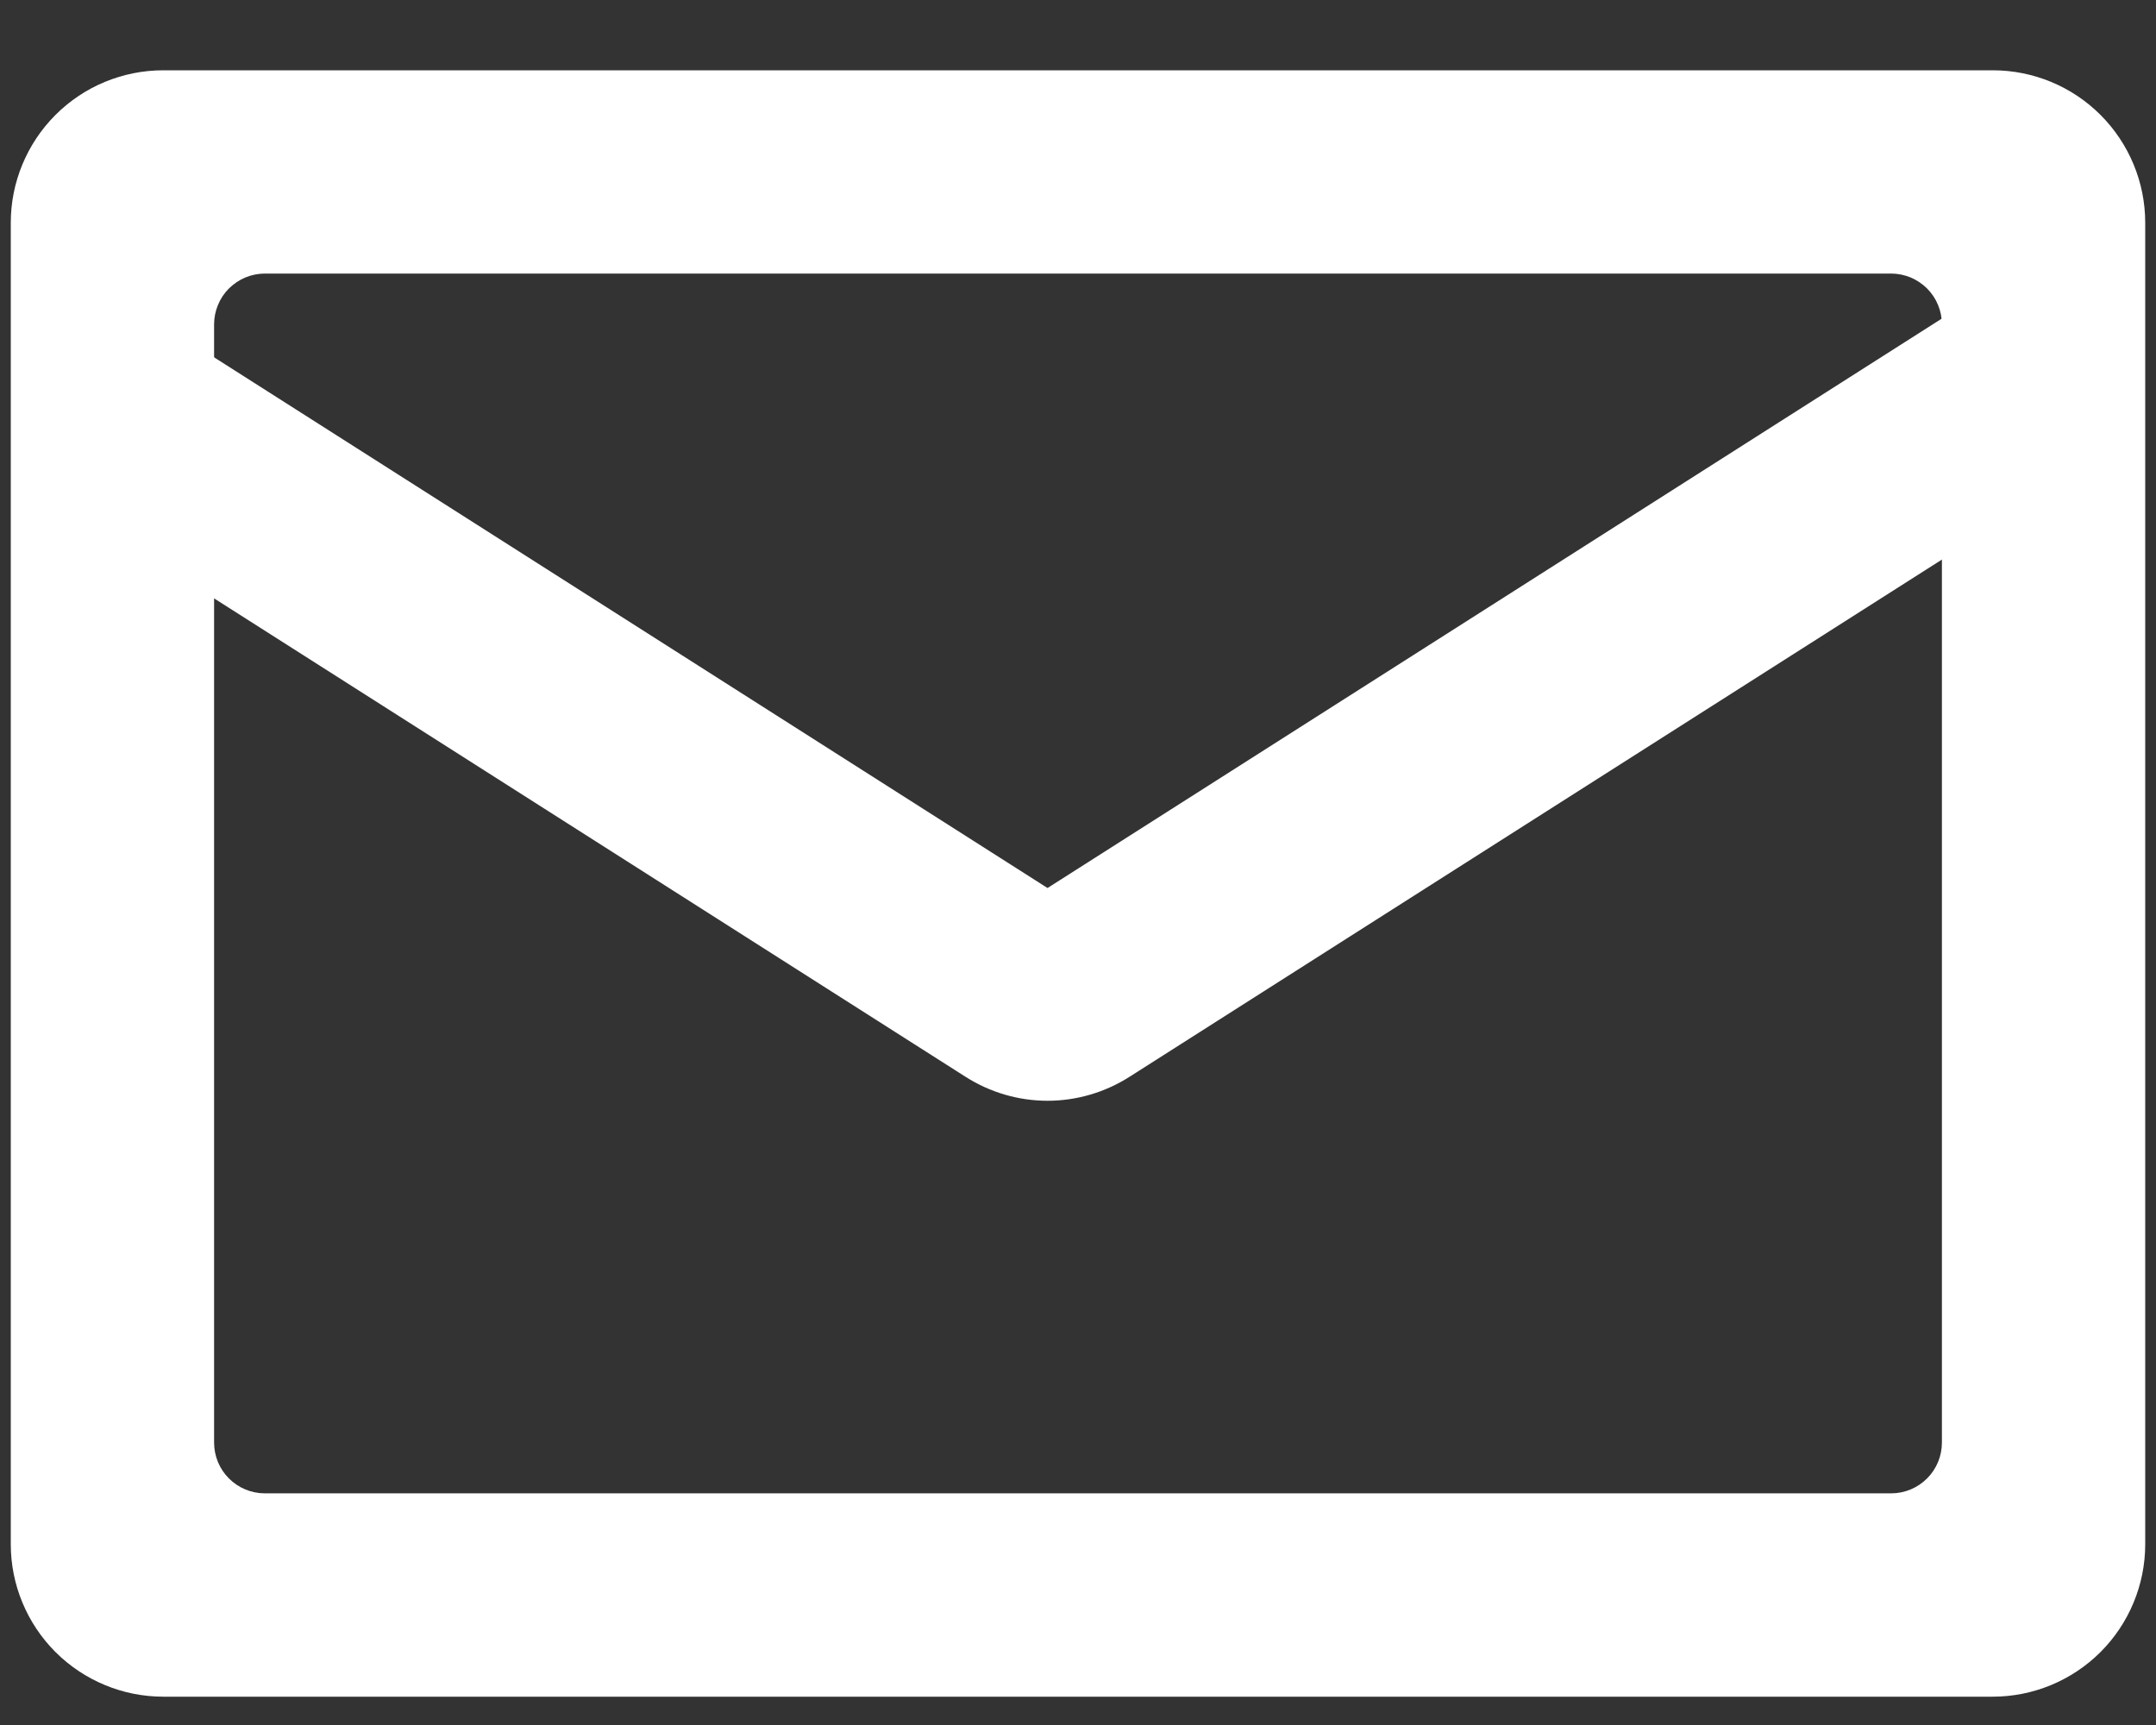
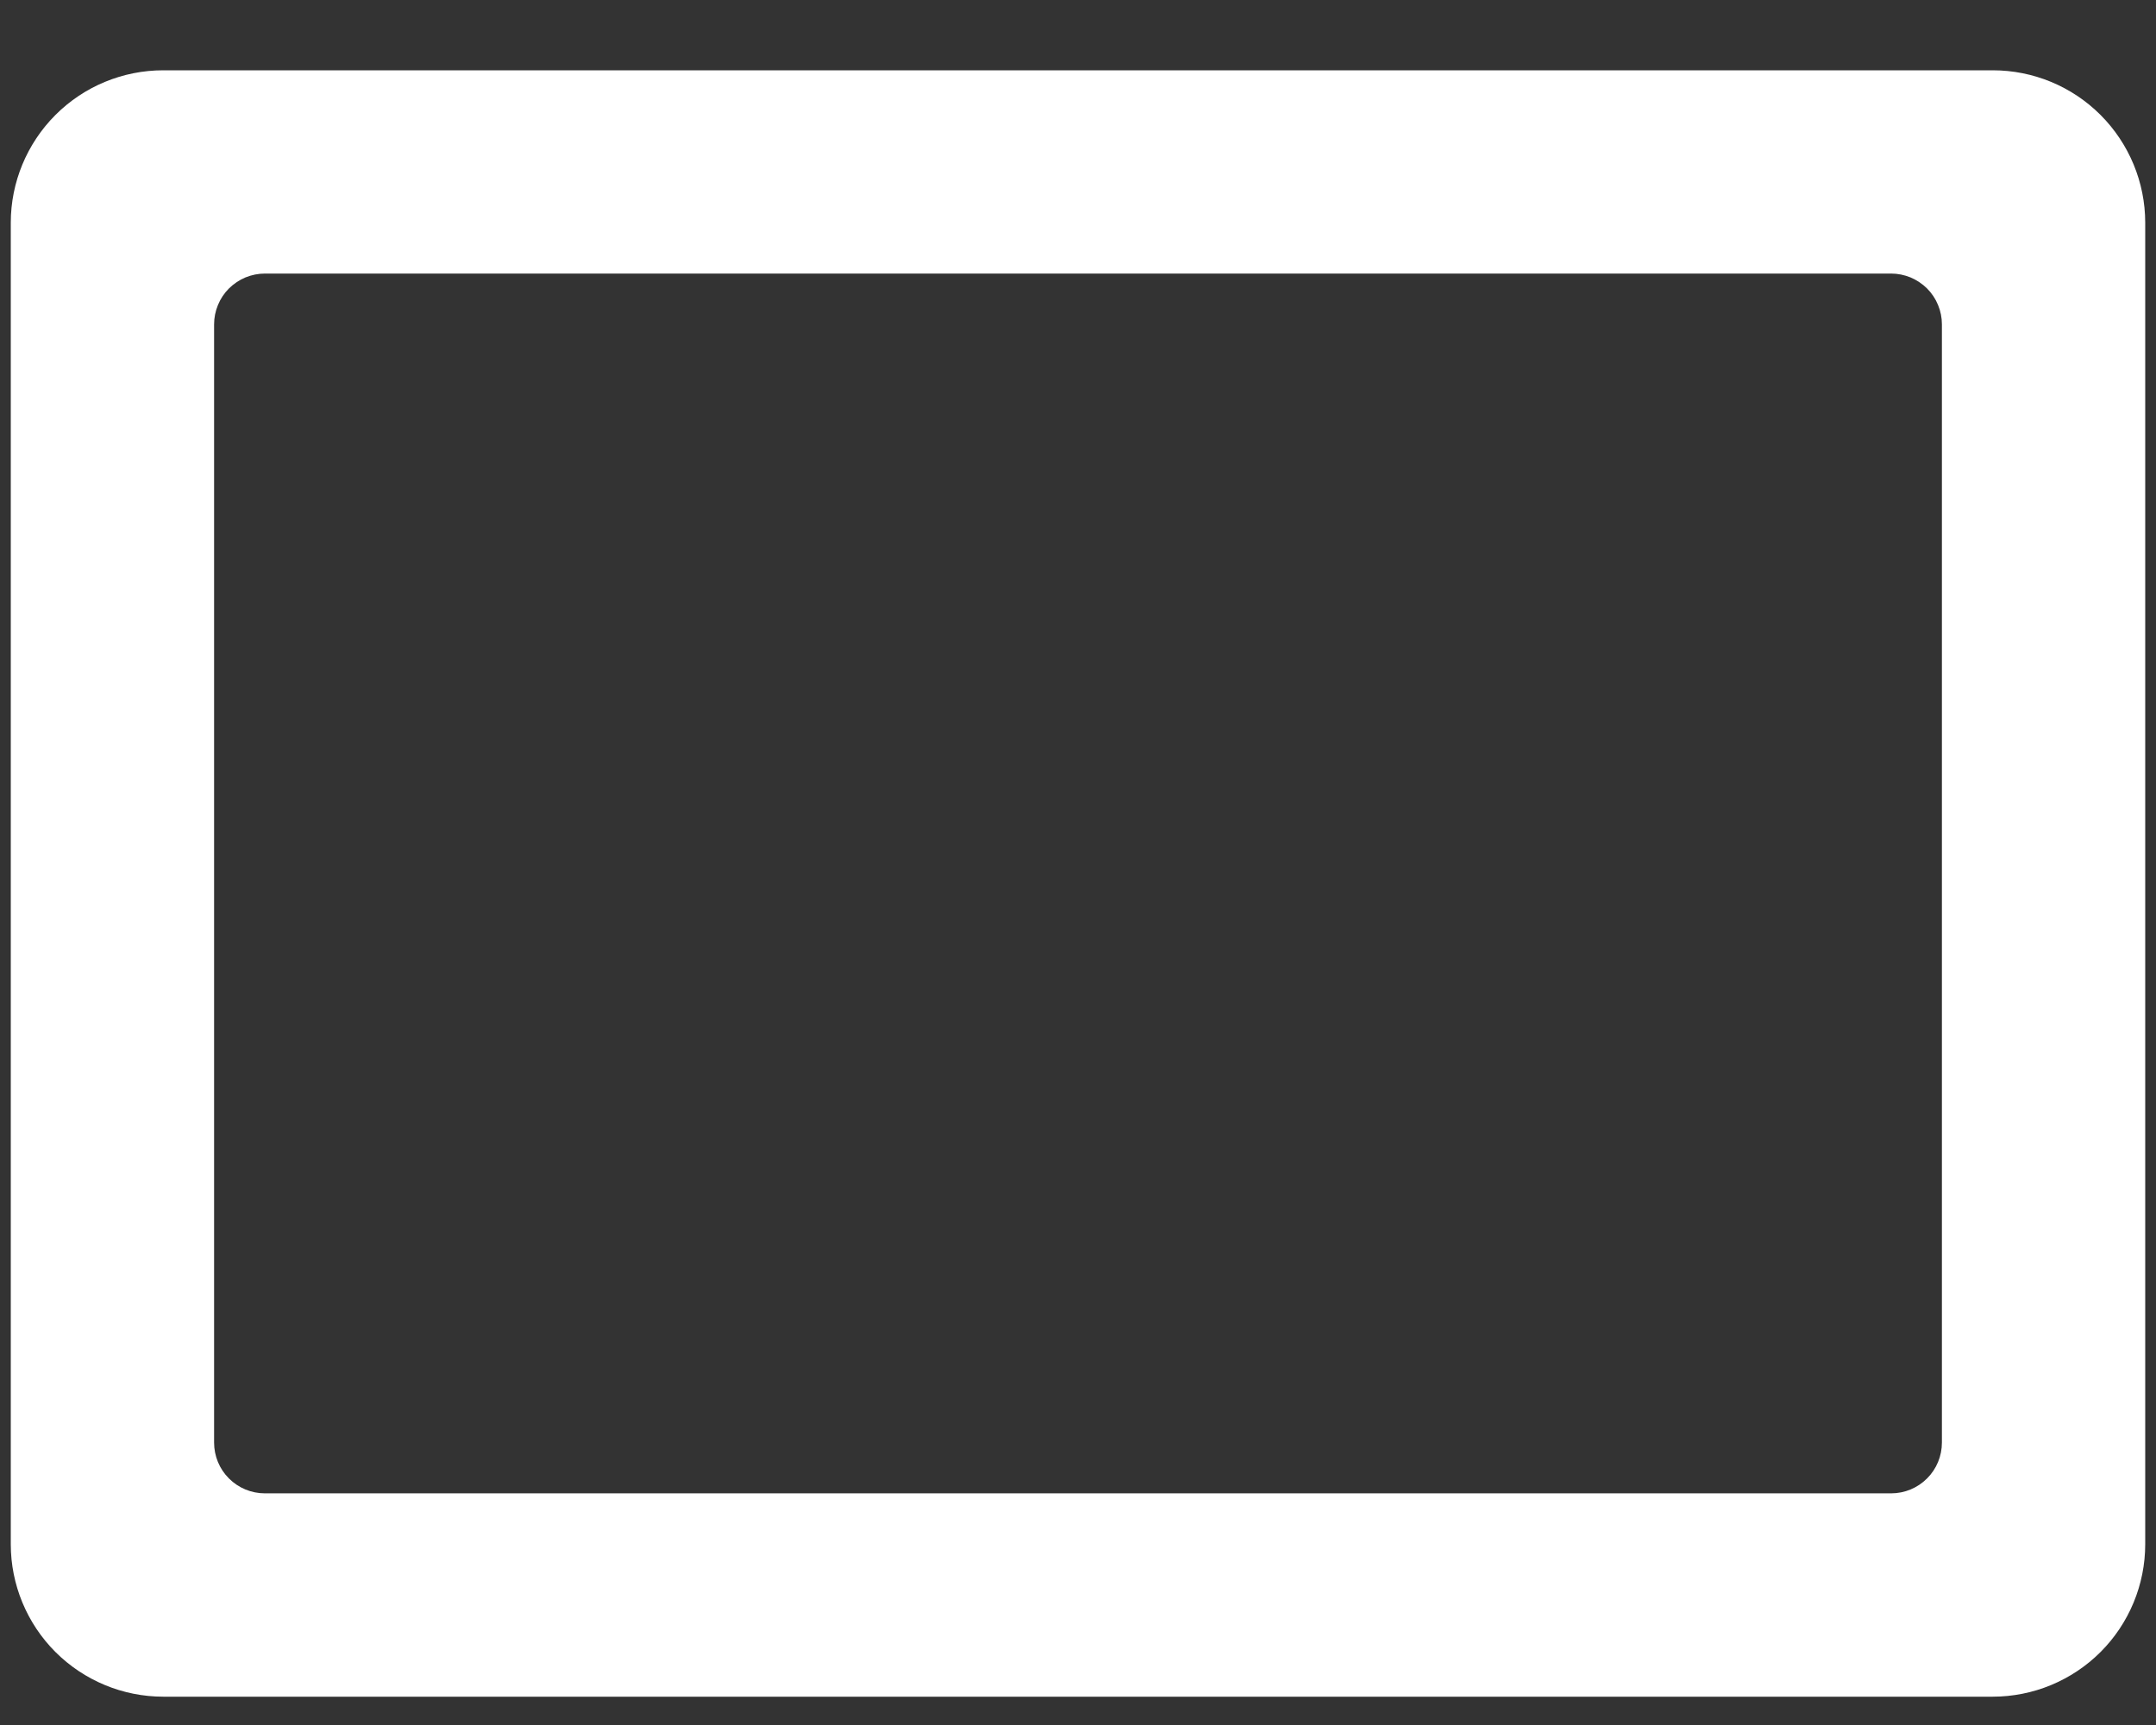
<svg xmlns="http://www.w3.org/2000/svg" width="30" height="24" viewBox="0 0 30 24" fill="none">
  <rect x="0" y="0" width="30" height="24" fill="#333333" stroke="none" />
  <g id="Group 153">
    <path id="Vector" d="M2.272 0.978H27.728C28.291 0.978 28.83 1.201 29.228 1.599C29.626 1.997 29.85 2.537 29.85 3.099V21.485C29.85 22.047 29.626 22.587 29.228 22.985C28.83 23.382 28.291 23.606 27.728 23.606H2.272C1.709 23.606 1.17 23.382 0.772 22.985C0.374 22.587 0.15 22.047 0.15 21.485V3.099C0.15 2.537 0.374 1.997 0.772 1.599C1.17 1.201 1.709 0.978 2.272 0.978ZM3.686 3.806C3.593 3.806 3.501 3.825 3.415 3.86C3.33 3.896 3.252 3.948 3.186 4.013C3.12 4.079 3.068 4.157 3.033 4.243C2.997 4.329 2.979 4.421 2.979 4.513V20.07C2.979 20.258 3.053 20.438 3.186 20.57C3.319 20.703 3.498 20.777 3.686 20.777H26.314C26.502 20.777 26.681 20.703 26.814 20.57C26.947 20.438 27.021 20.258 27.021 20.07V4.513C27.021 4.421 27.003 4.329 26.967 4.243C26.932 4.157 26.88 4.079 26.814 4.013C26.748 3.948 26.67 3.896 26.585 3.86C26.499 3.825 26.407 3.806 26.314 3.806H3.686Z" fill="white" />
-     <path id="Vector_2" d="M14.576 12.355L27.438 4.166L28.957 6.553L15.716 14.982C15.375 15.199 14.98 15.315 14.576 15.315C14.172 15.315 13.777 15.199 13.436 14.982L0.195 6.553L1.714 4.166L14.576 12.355H14.576Z" fill="white" />
  </g>
</svg>